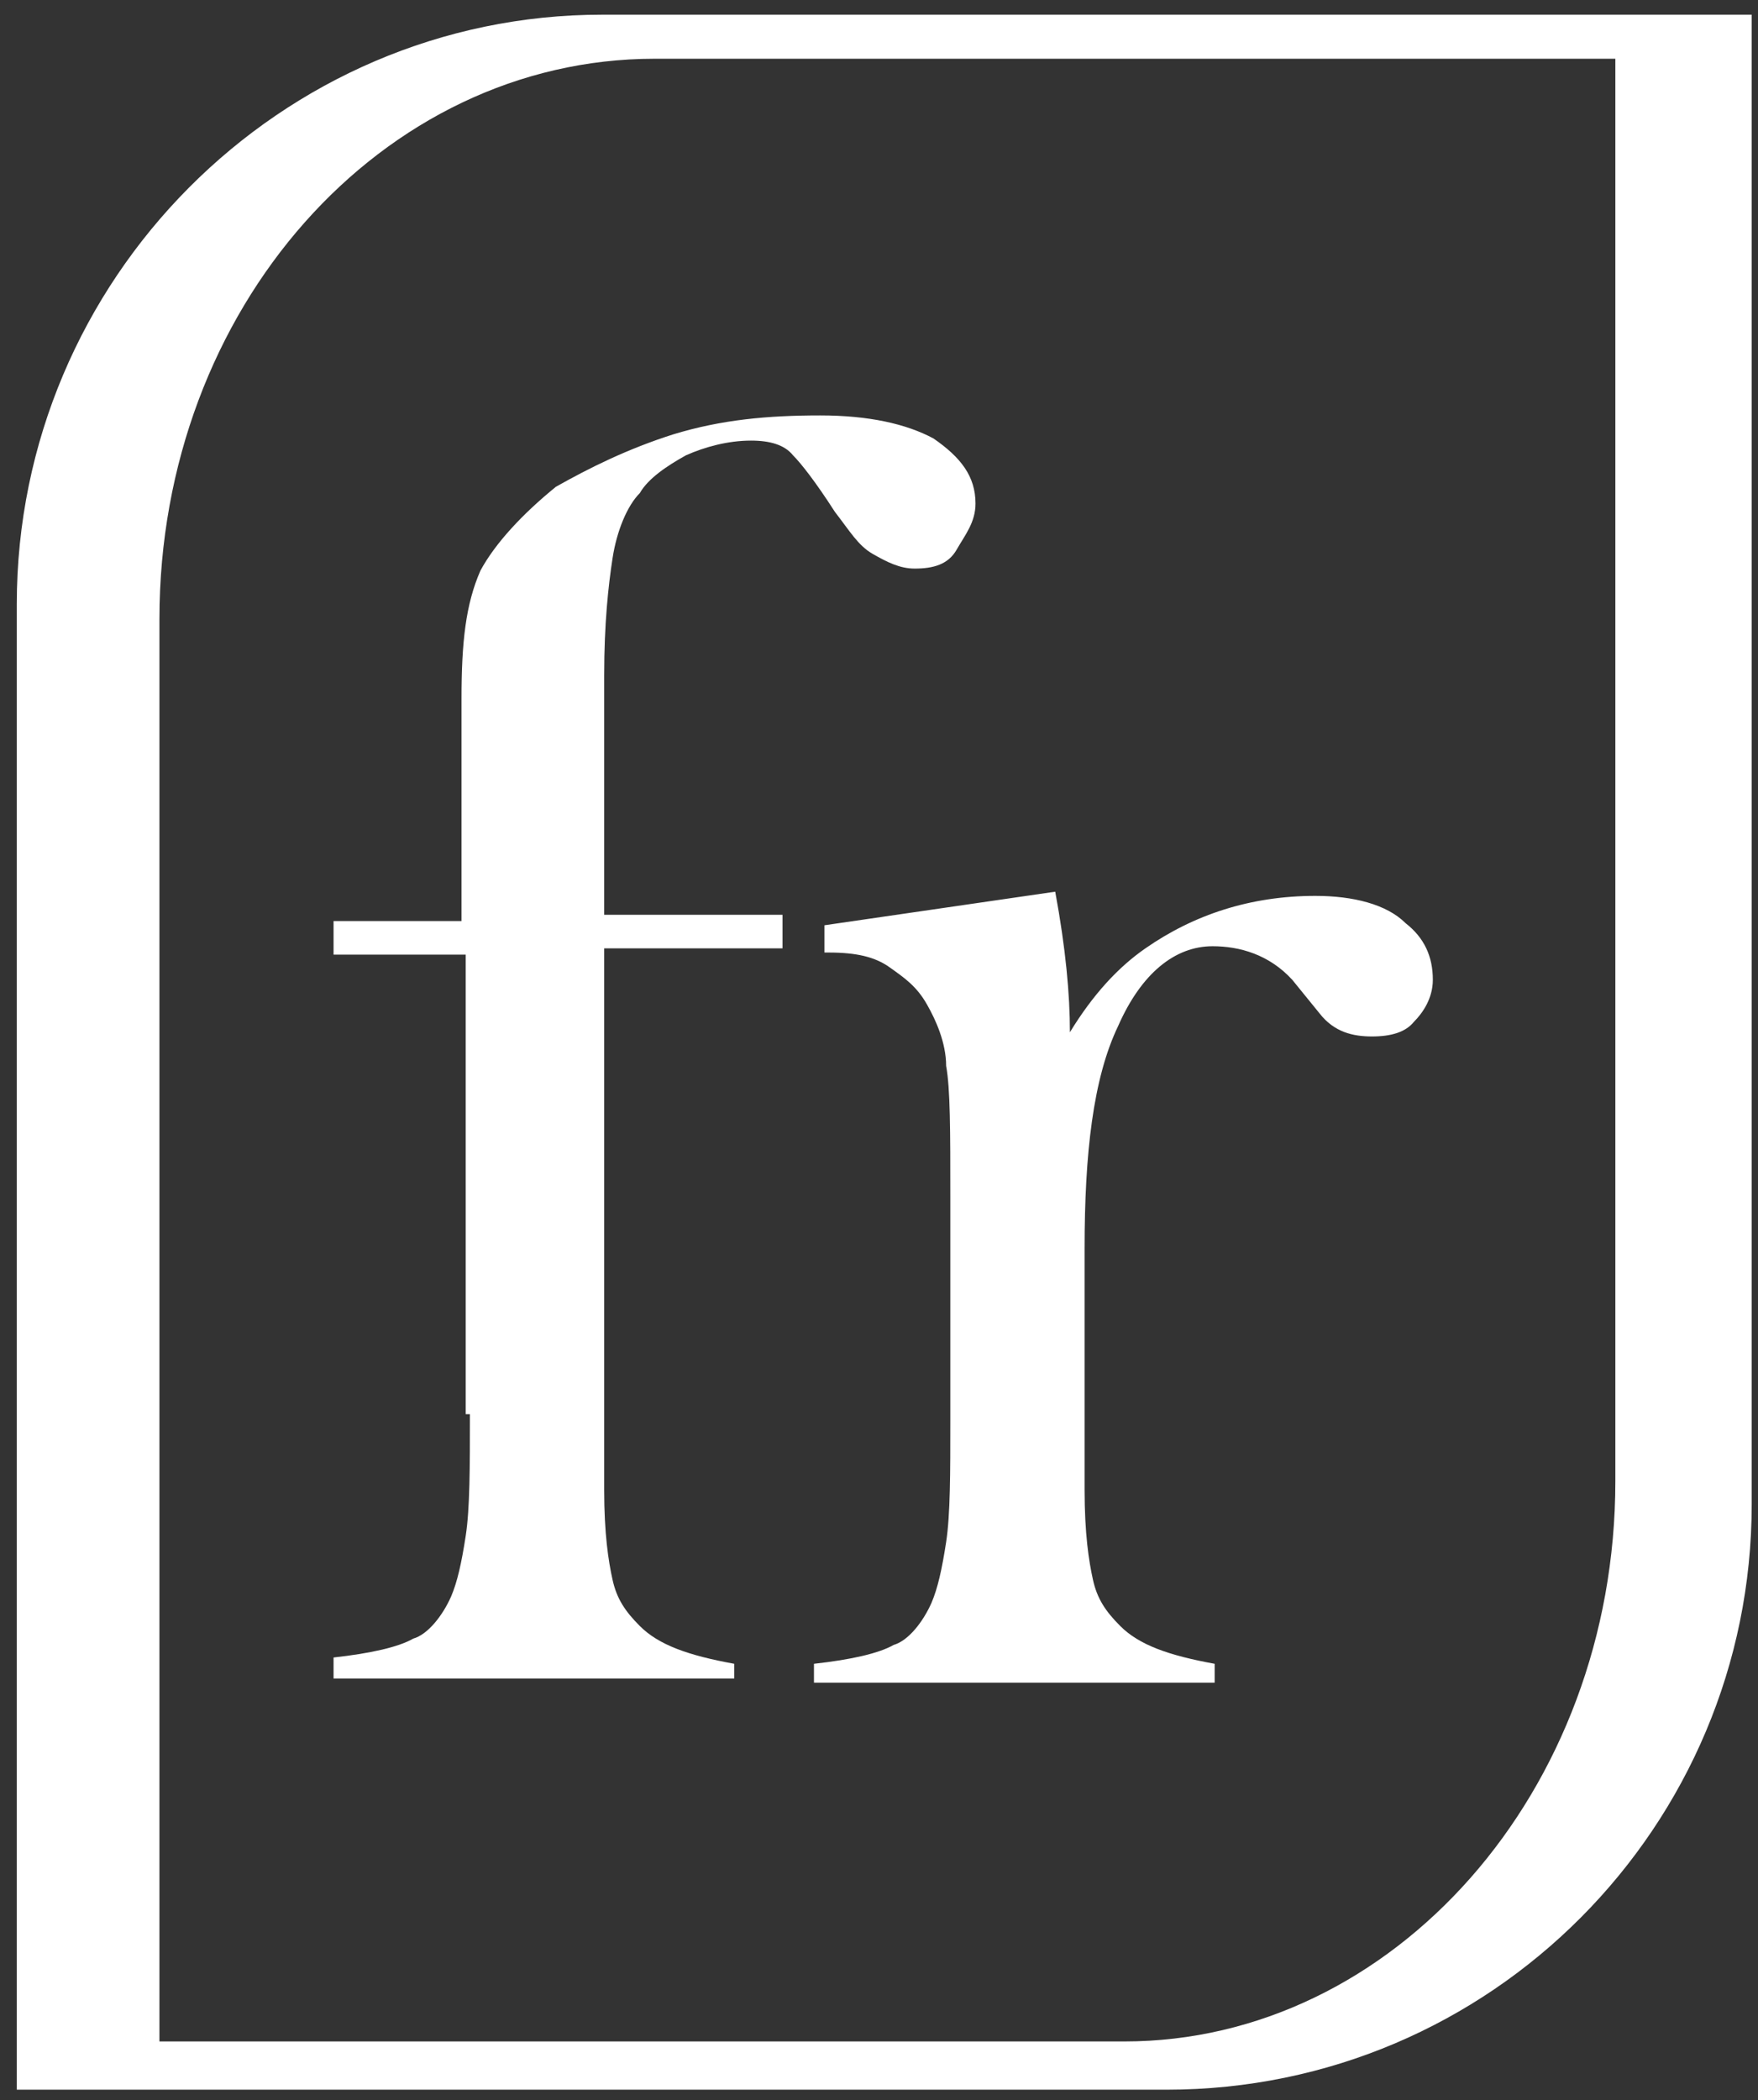
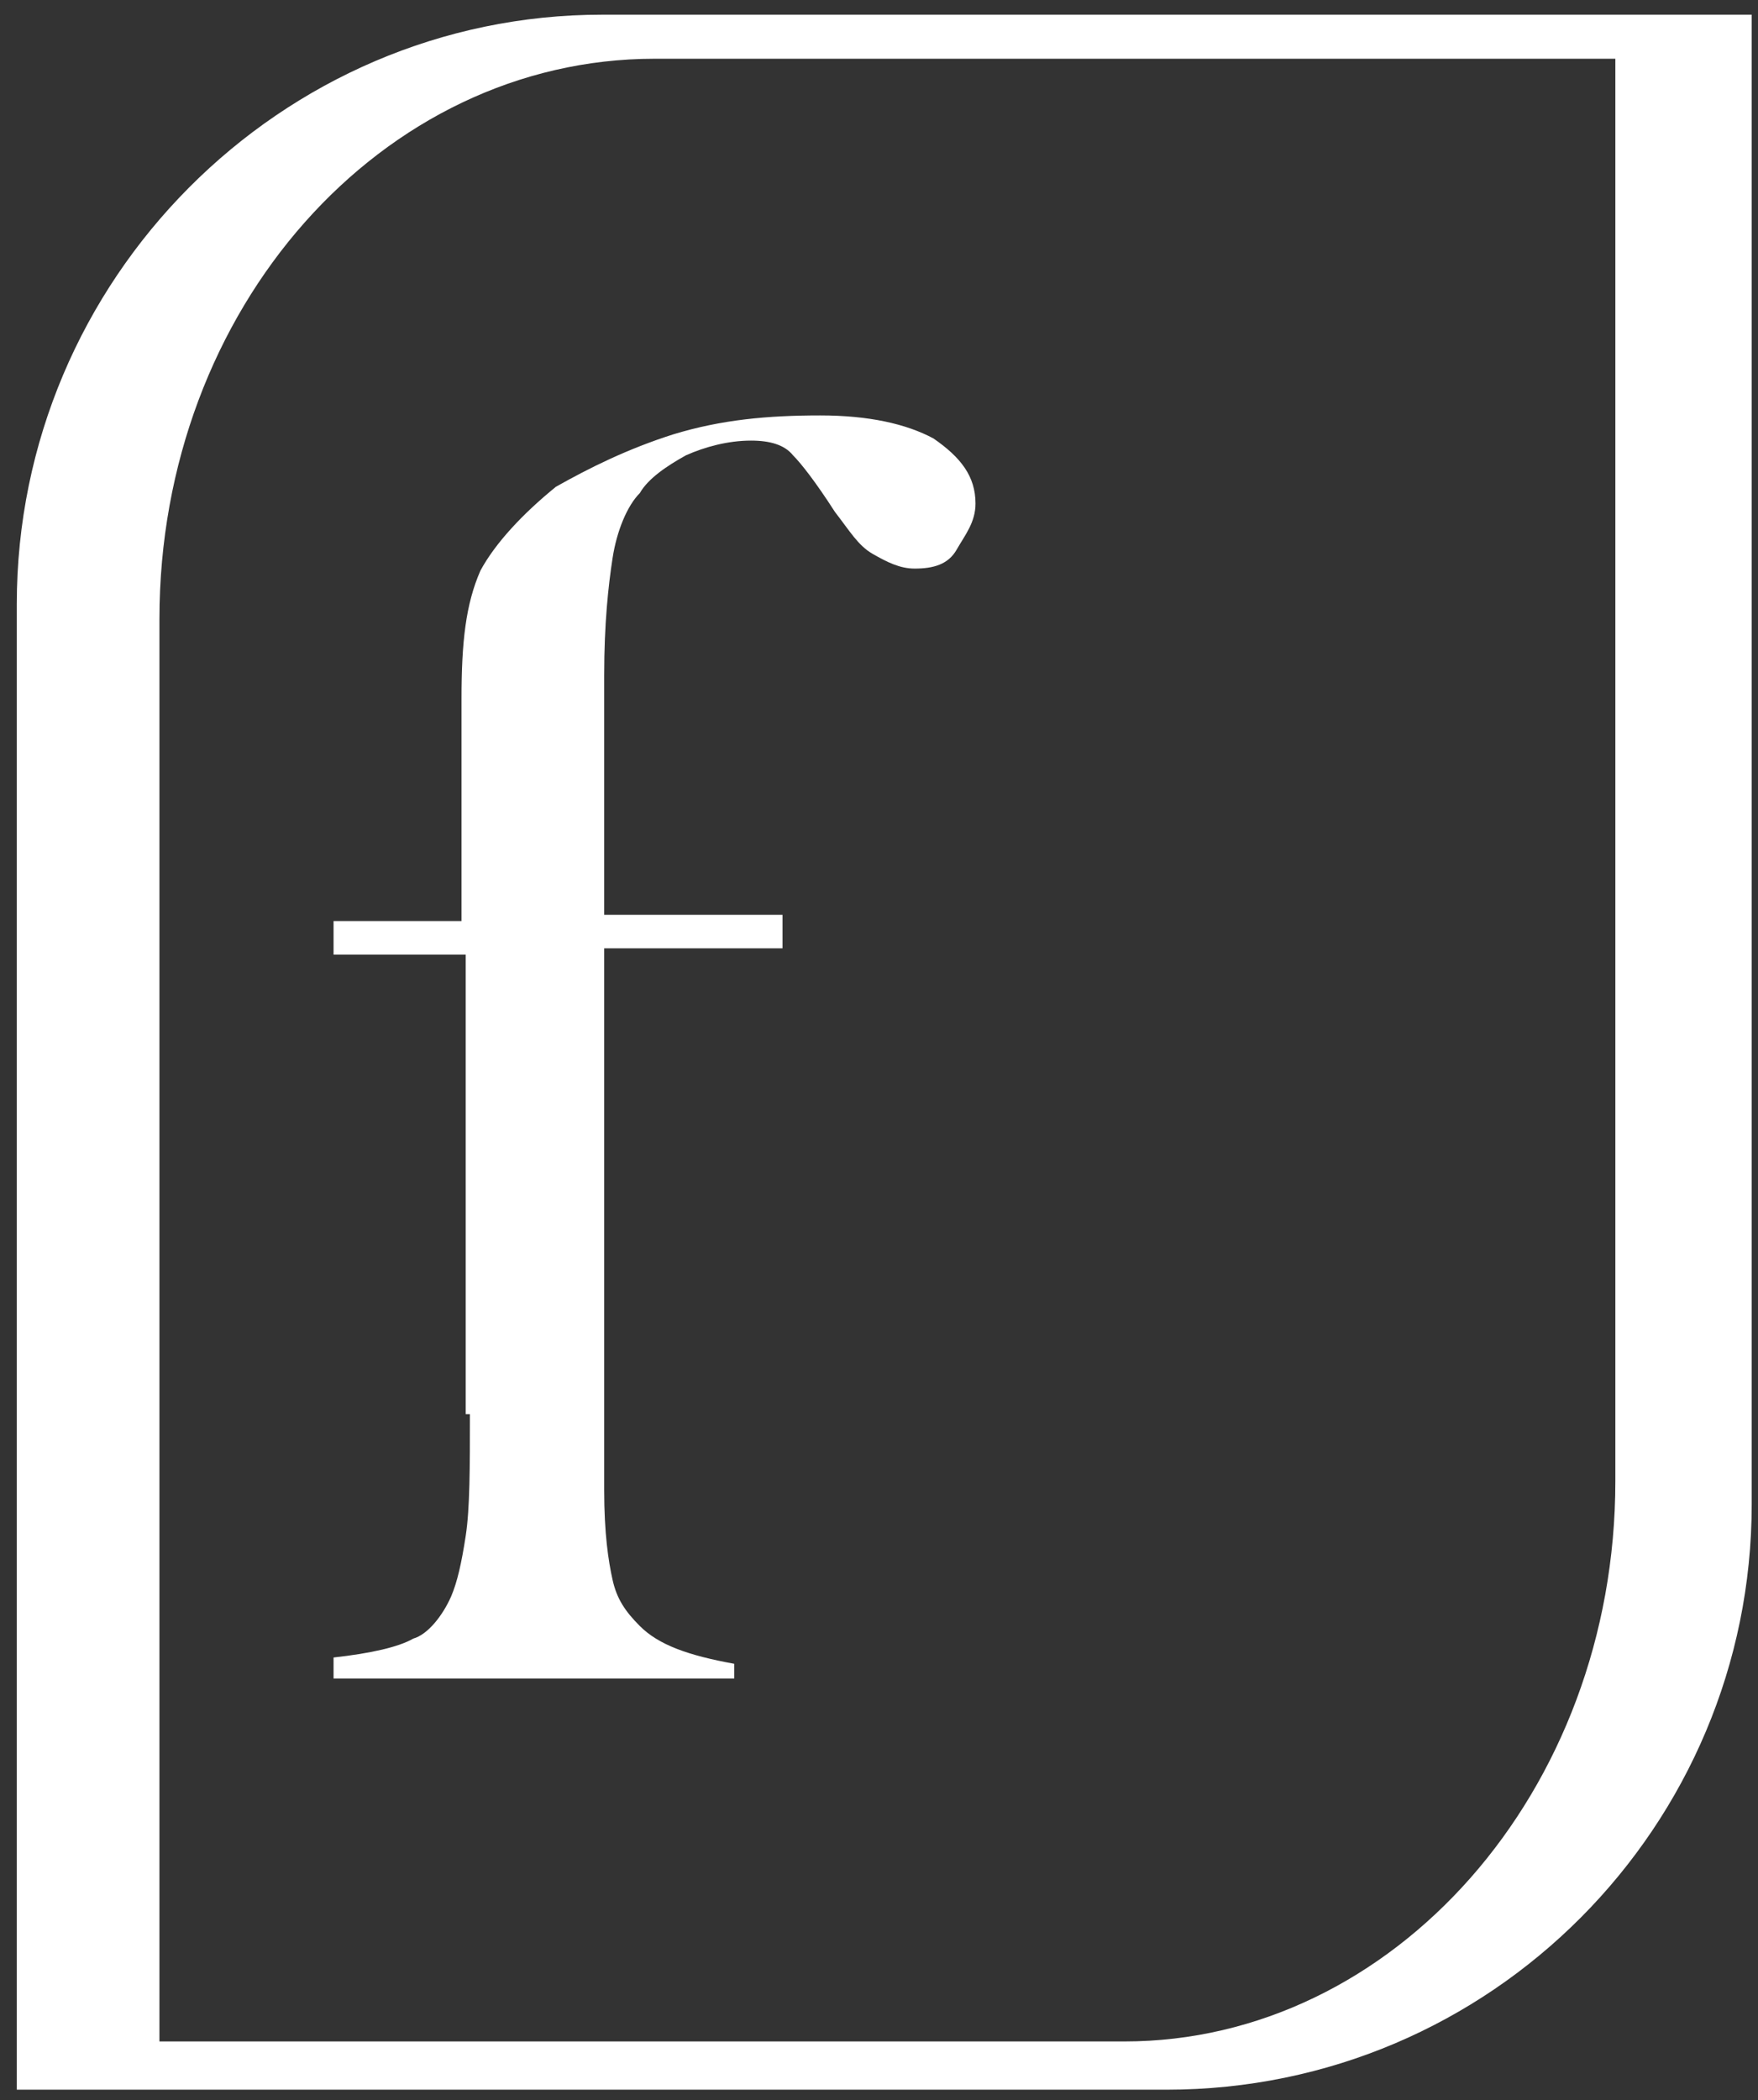
<svg xmlns="http://www.w3.org/2000/svg" version="1.1" id="Vrstva_1" x="0px" y="0px" viewBox="0 0 83.8 100.1" style="enable-background:new 0 0 83.8 100.1;" xml:space="preserve">
  <rect x="0" y="0" width="83.8" height="100.1" fill="#333333" stroke="none" />
  <style type="text/css">
	.st0{fill:#FFFFFF;}
</style>
  <path class="st0" d="M0.8,28.8v70.8h54.8c15.5,0,27.9-12.6,27.9-27.9v-71H28.7C13.4,0.7,0.8,13.3,0.8,28.8z M77,2.7v67.9  c0,14.8-10.6,26.7-23.4,26.7H7.6V29.5c0-14.8,10.6-26.7,23.6-26.7H77z" />
  <path class="st0" d="M22.4,67.4c0,2.5,0,4.5-0.2,5.8c-0.2,1.3-0.4,2.2-0.7,2.9c-0.4,0.9-1.1,1.8-1.8,2c-0.7,0.4-2,0.7-3.8,0.9V80H35  v-0.7c-2.2-0.4-3.6-0.9-4.5-1.8c-0.7-0.7-1.1-1.3-1.3-2.2c-0.2-0.9-0.4-2.2-0.4-4.3v-3.4V45.2h8.5v-1.6h-8.5V32.2  c0-2.5,0.2-4.3,0.4-5.6c0.2-1.3,0.7-2.5,1.3-3.1c0.4-0.7,1.3-1.3,2.2-1.8c0.9-0.4,2-0.7,3.1-0.7c0.9,0,1.6,0.2,2,0.7  c0.4,0.4,1.1,1.3,2,2.7c0.7,0.9,1.1,1.6,1.8,2c0.7,0.4,1.3,0.7,2,0.7c0.9,0,1.6-0.2,2-0.9c0.4-0.7,0.9-1.3,0.9-2.2  c0-1.3-0.7-2.2-2-3.1c-1.3-0.7-3.1-1.1-5.4-1.1c-2.5,0-4.7,0.2-7,0.9c-2.2,0.7-4,1.6-5.6,2.5c-1.6,1.3-2.9,2.7-3.6,4  c-0.7,1.6-0.9,3.4-0.9,6.1v10.6h-6.1v1.6h6.3V67.4z" />
-   <path class="st0" d="M39.5,45.4c1.3,0,2.2,0.2,2.9,0.7s1.3,0.9,1.8,1.8c0.4,0.7,0.9,1.8,0.9,2.9c0.2,1.1,0.2,3.1,0.2,6.3v10.6  c0,2.5,0,4.5-0.2,5.8s-0.4,2.2-0.7,2.9c-0.4,0.9-1.1,1.8-1.8,2c-0.7,0.4-2,0.7-3.8,0.9v0.9h19.1v-0.9c-2.2-0.4-3.6-0.9-4.5-1.8  c-0.7-0.7-1.1-1.3-1.3-2.2c-0.2-0.9-0.4-2.2-0.4-4.3v-3.4v-8.1c0-4.5,0.4-8.1,1.6-10.6c1.1-2.5,2.7-3.8,4.5-3.8  c1.3,0,2.7,0.4,3.8,1.6l1.3,1.6c0.7,0.9,1.6,1.1,2.5,1.1s1.6-0.2,2-0.7c0.4-0.4,0.9-1.1,0.9-2c0-1.1-0.4-2-1.3-2.7  c-0.9-0.9-2.5-1.3-4.3-1.3c-3.1,0-5.8,0.9-8.1,2.5c-1.3,0.9-2.5,2.2-3.6,4c0-1.8-0.2-4-0.7-6.7l-11,1.6v1.3H39.5z" />
</svg>